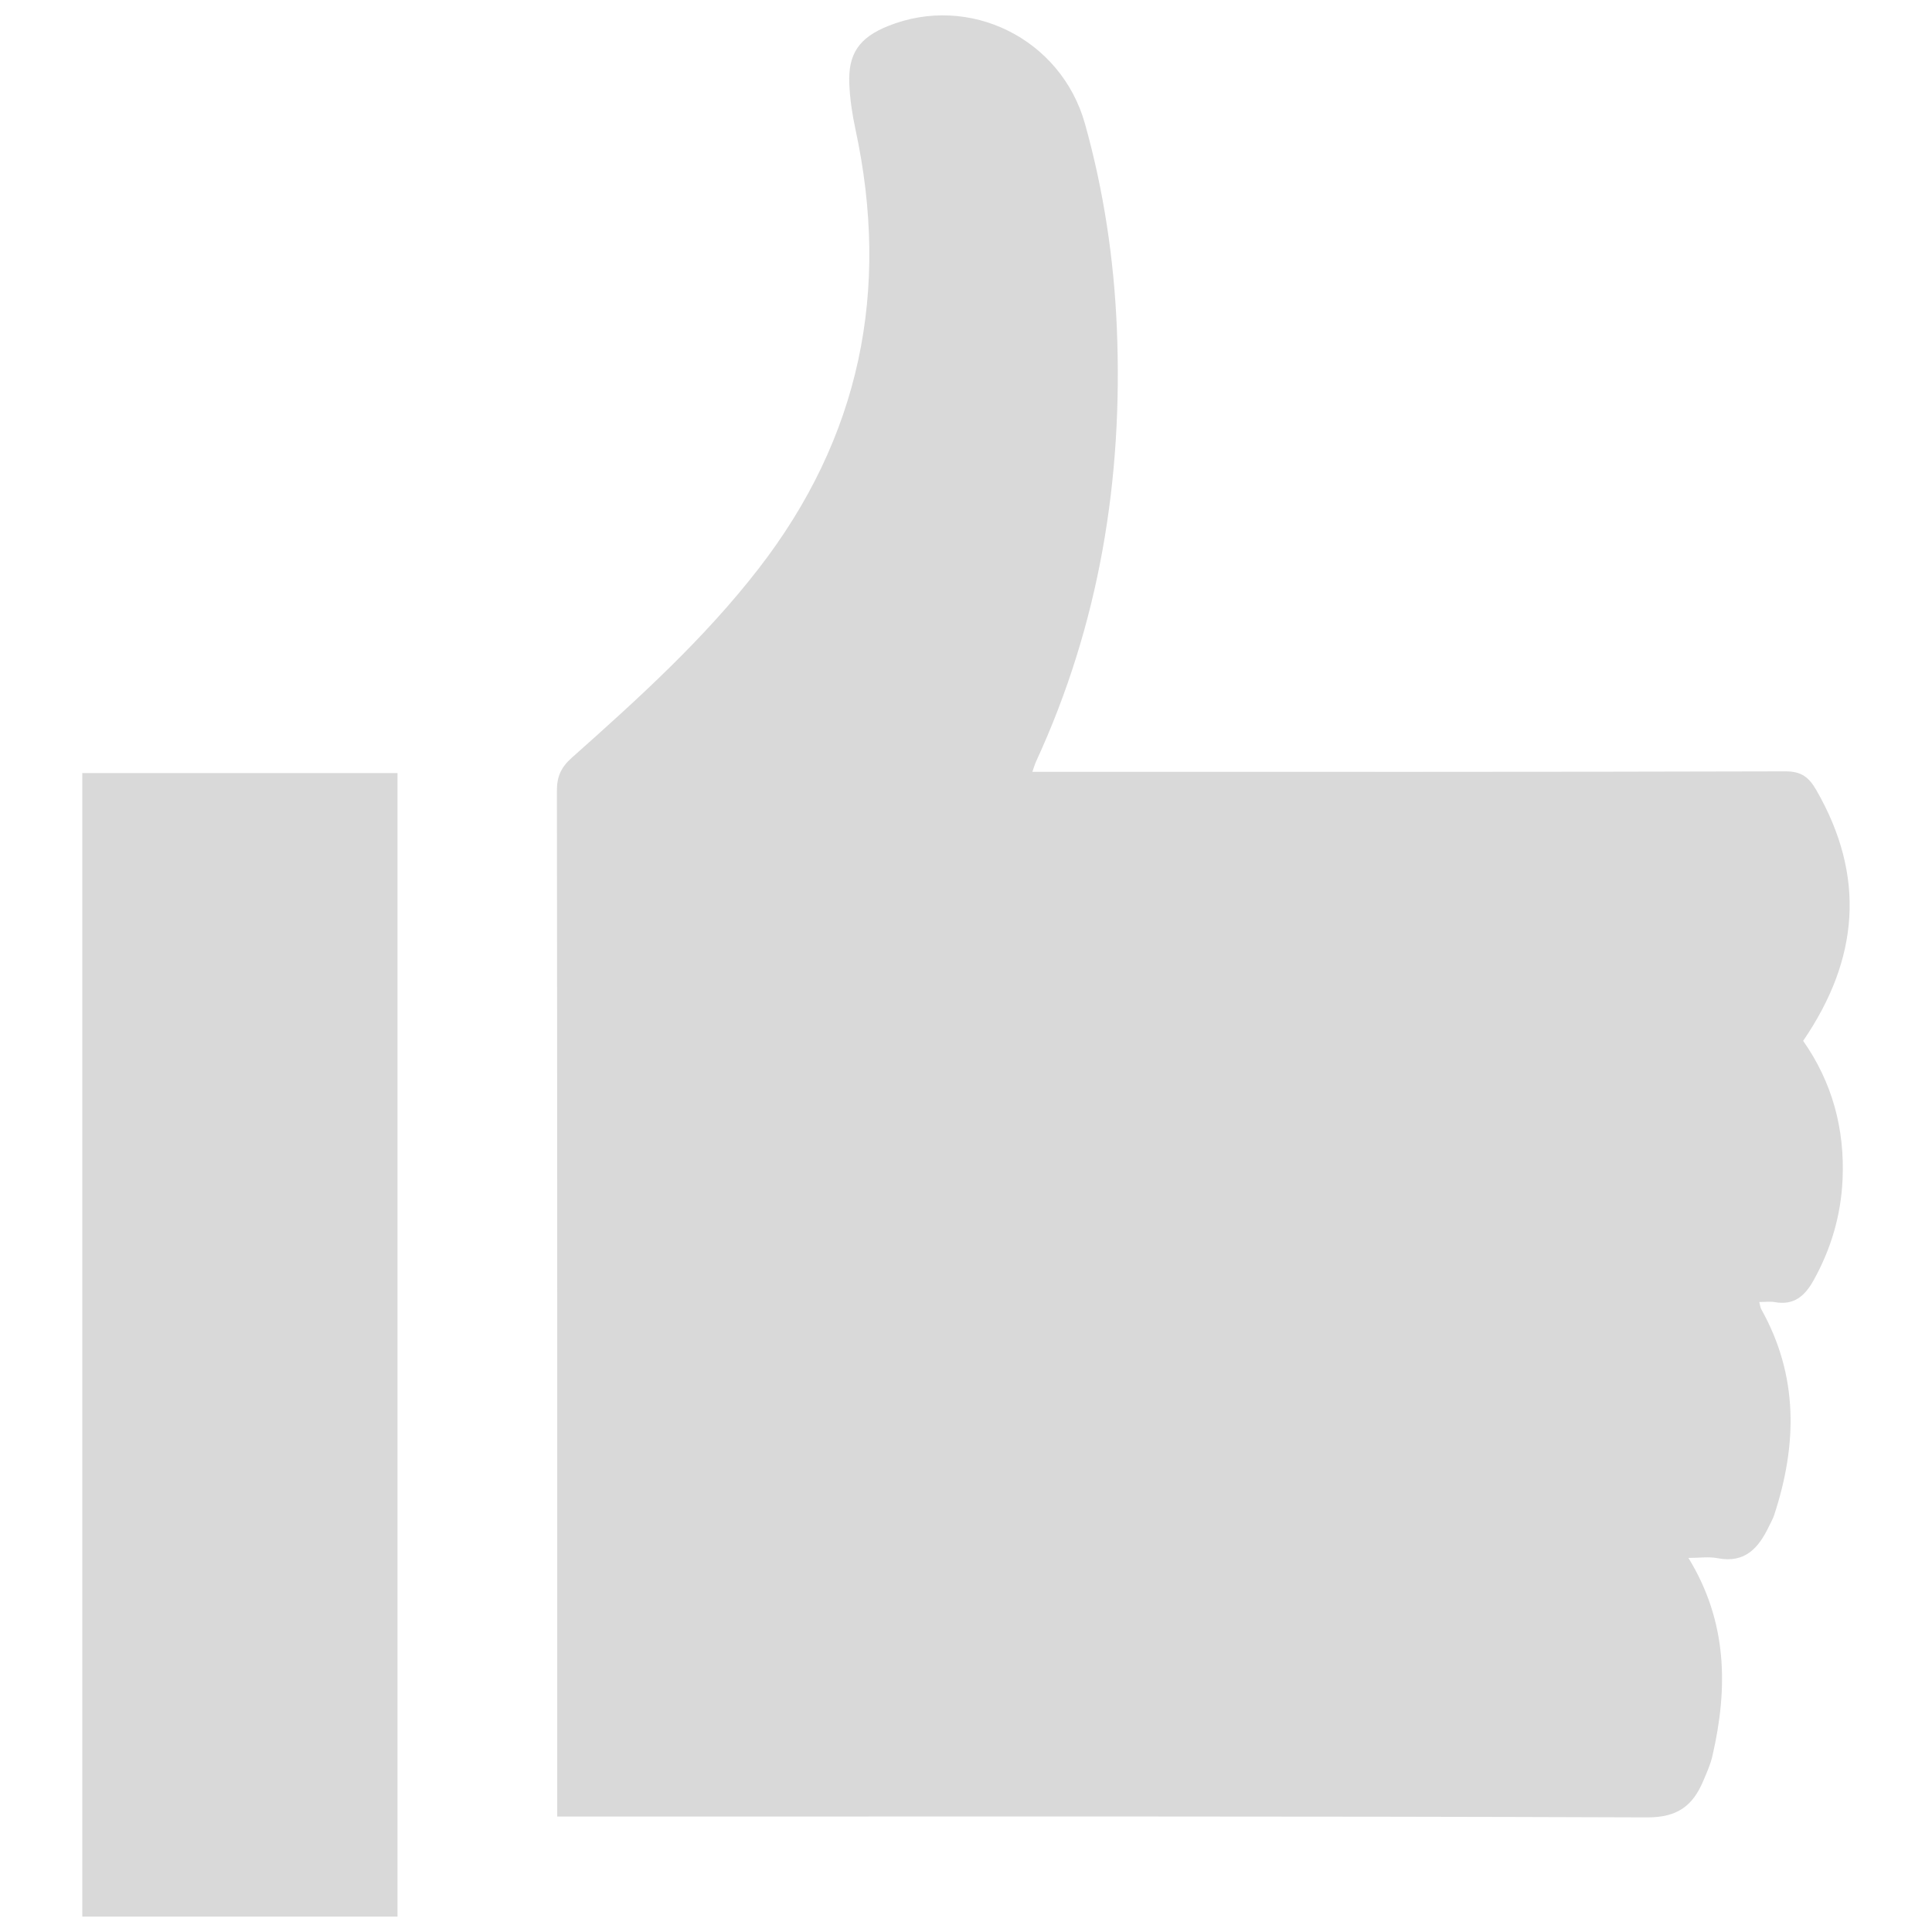
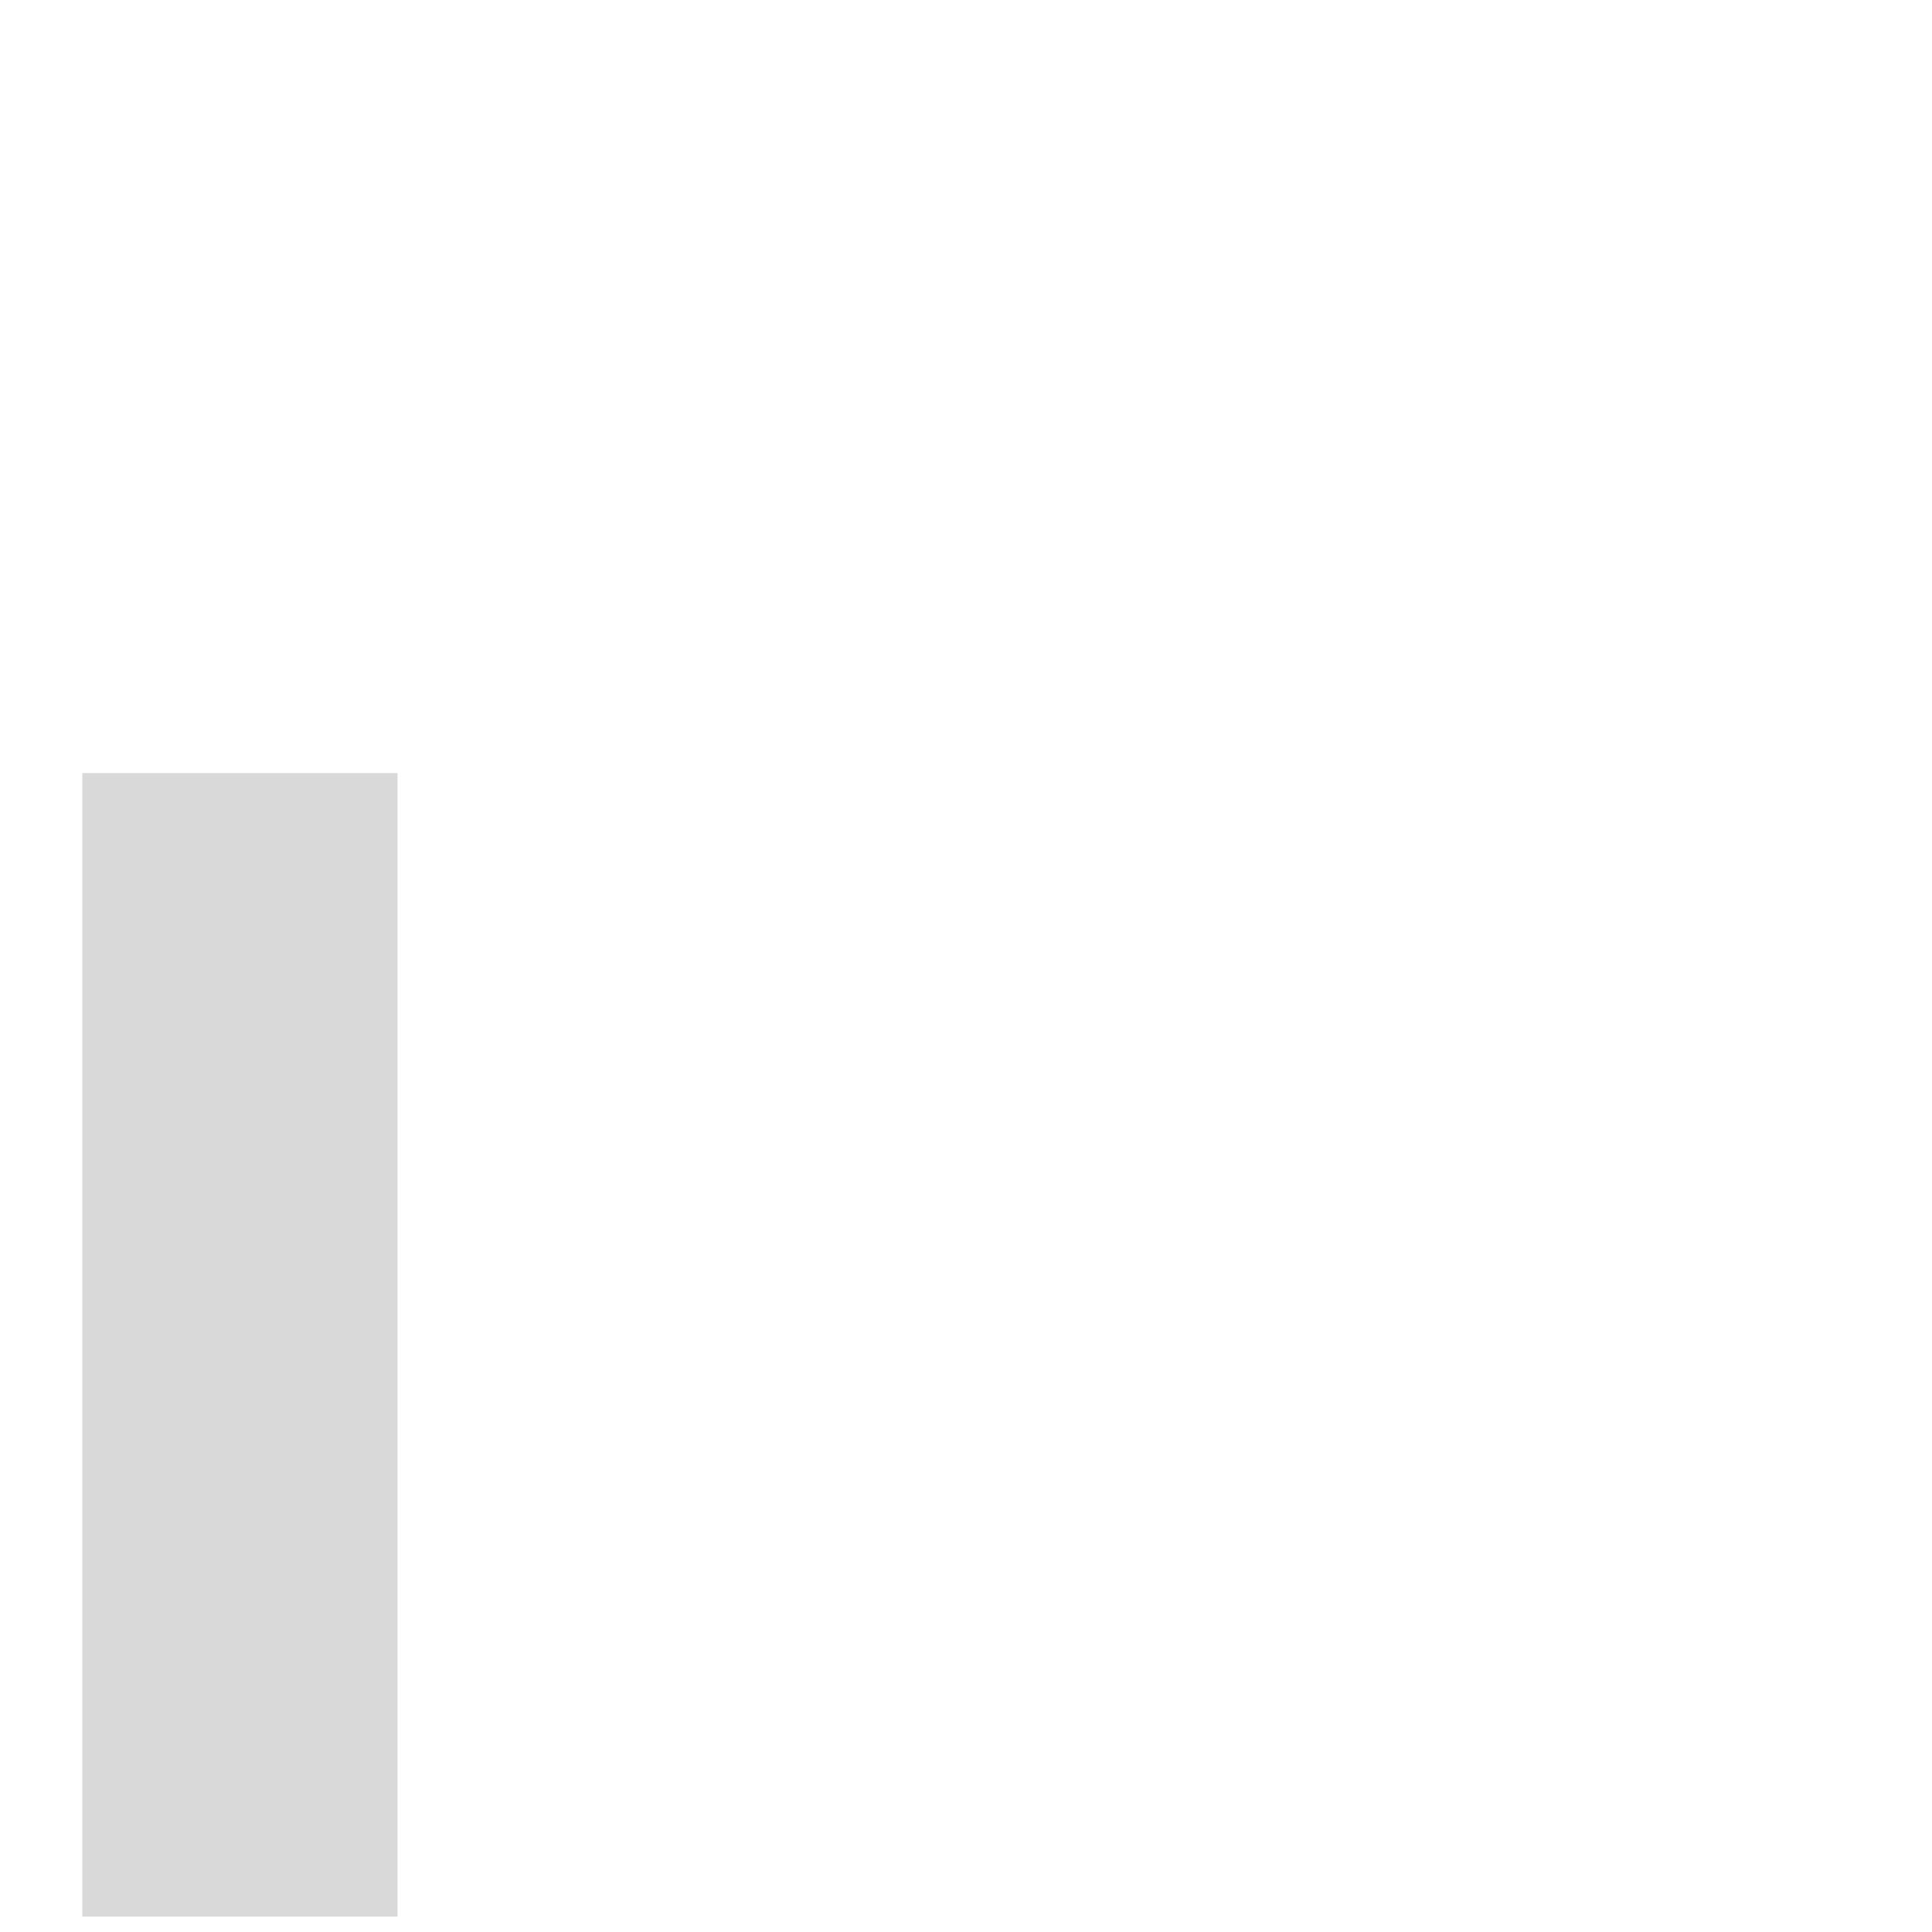
<svg xmlns="http://www.w3.org/2000/svg" version="1.1" id="Capa_1" x="0px" y="0px" width="72px" height="72px" viewBox="0 0 72 72" enable-background="new 0 0 72 72" xml:space="preserve">
  <g>
    <g>
-       <path fill="#D9D9D9" d="M20.766,67.697c0-0.352,0-0.59,0-0.828c0-12.468,0.004-24.936-0.012-37.405    c-0.001-0.533,0.163-0.876,0.556-1.226c2.468-2.195,4.917-4.411,6.954-7.037c3.797-4.896,4.914-10.371,3.615-16.389    c-0.119-0.553-0.204-1.121-0.228-1.685c-0.048-1.13,0.374-1.726,1.442-2.156c3.03-1.22,6.452,0.465,7.341,3.642    c0.698,2.493,1.081,5.043,1.188,7.628c0.232,5.611-0.65,11.019-3.015,16.148c-0.043,0.094-0.07,0.195-0.134,0.375    c0.321,0,0.574,0,0.827,0c9.078,0,18.156,0.008,27.233-0.018c0.603-0.002,0.88,0.22,1.157,0.701    c1.847,3.207,1.593,6.297-0.492,9.342c1.084,1.545,1.556,3.285,1.469,5.174c-0.061,1.331-0.426,2.574-1.076,3.744    c-0.331,0.595-0.735,0.948-1.452,0.819c-0.167-0.03-0.343-0.004-0.577-0.004c0.036,0.129,0.042,0.21,0.077,0.273    c1.389,2.48,1.34,5.049,0.479,7.668c-0.047,0.144-0.126,0.278-0.192,0.416c-0.384,0.804-0.89,1.389-1.915,1.191    c-0.331-0.064-0.684-0.01-1.088-0.01c1.457,2.375,1.481,4.85,0.891,7.39c-0.073,0.316-0.211,0.619-0.338,0.92    c-0.389,0.923-0.96,1.363-2.091,1.359c-13.212-0.049-26.424-0.031-39.636-0.031C21.45,67.697,21.147,67.697,20.766,67.697z" />
      <path fill="#D9D9D9" d="M14.814,71.426c-3.934,0-7.82,0-11.747,0c0-14.207,0-28.388,0-42.616c3.905,0,7.806,0,11.747,0    C14.814,42.999,14.814,57.181,14.814,71.426z" />
    </g>
  </g>
</svg>